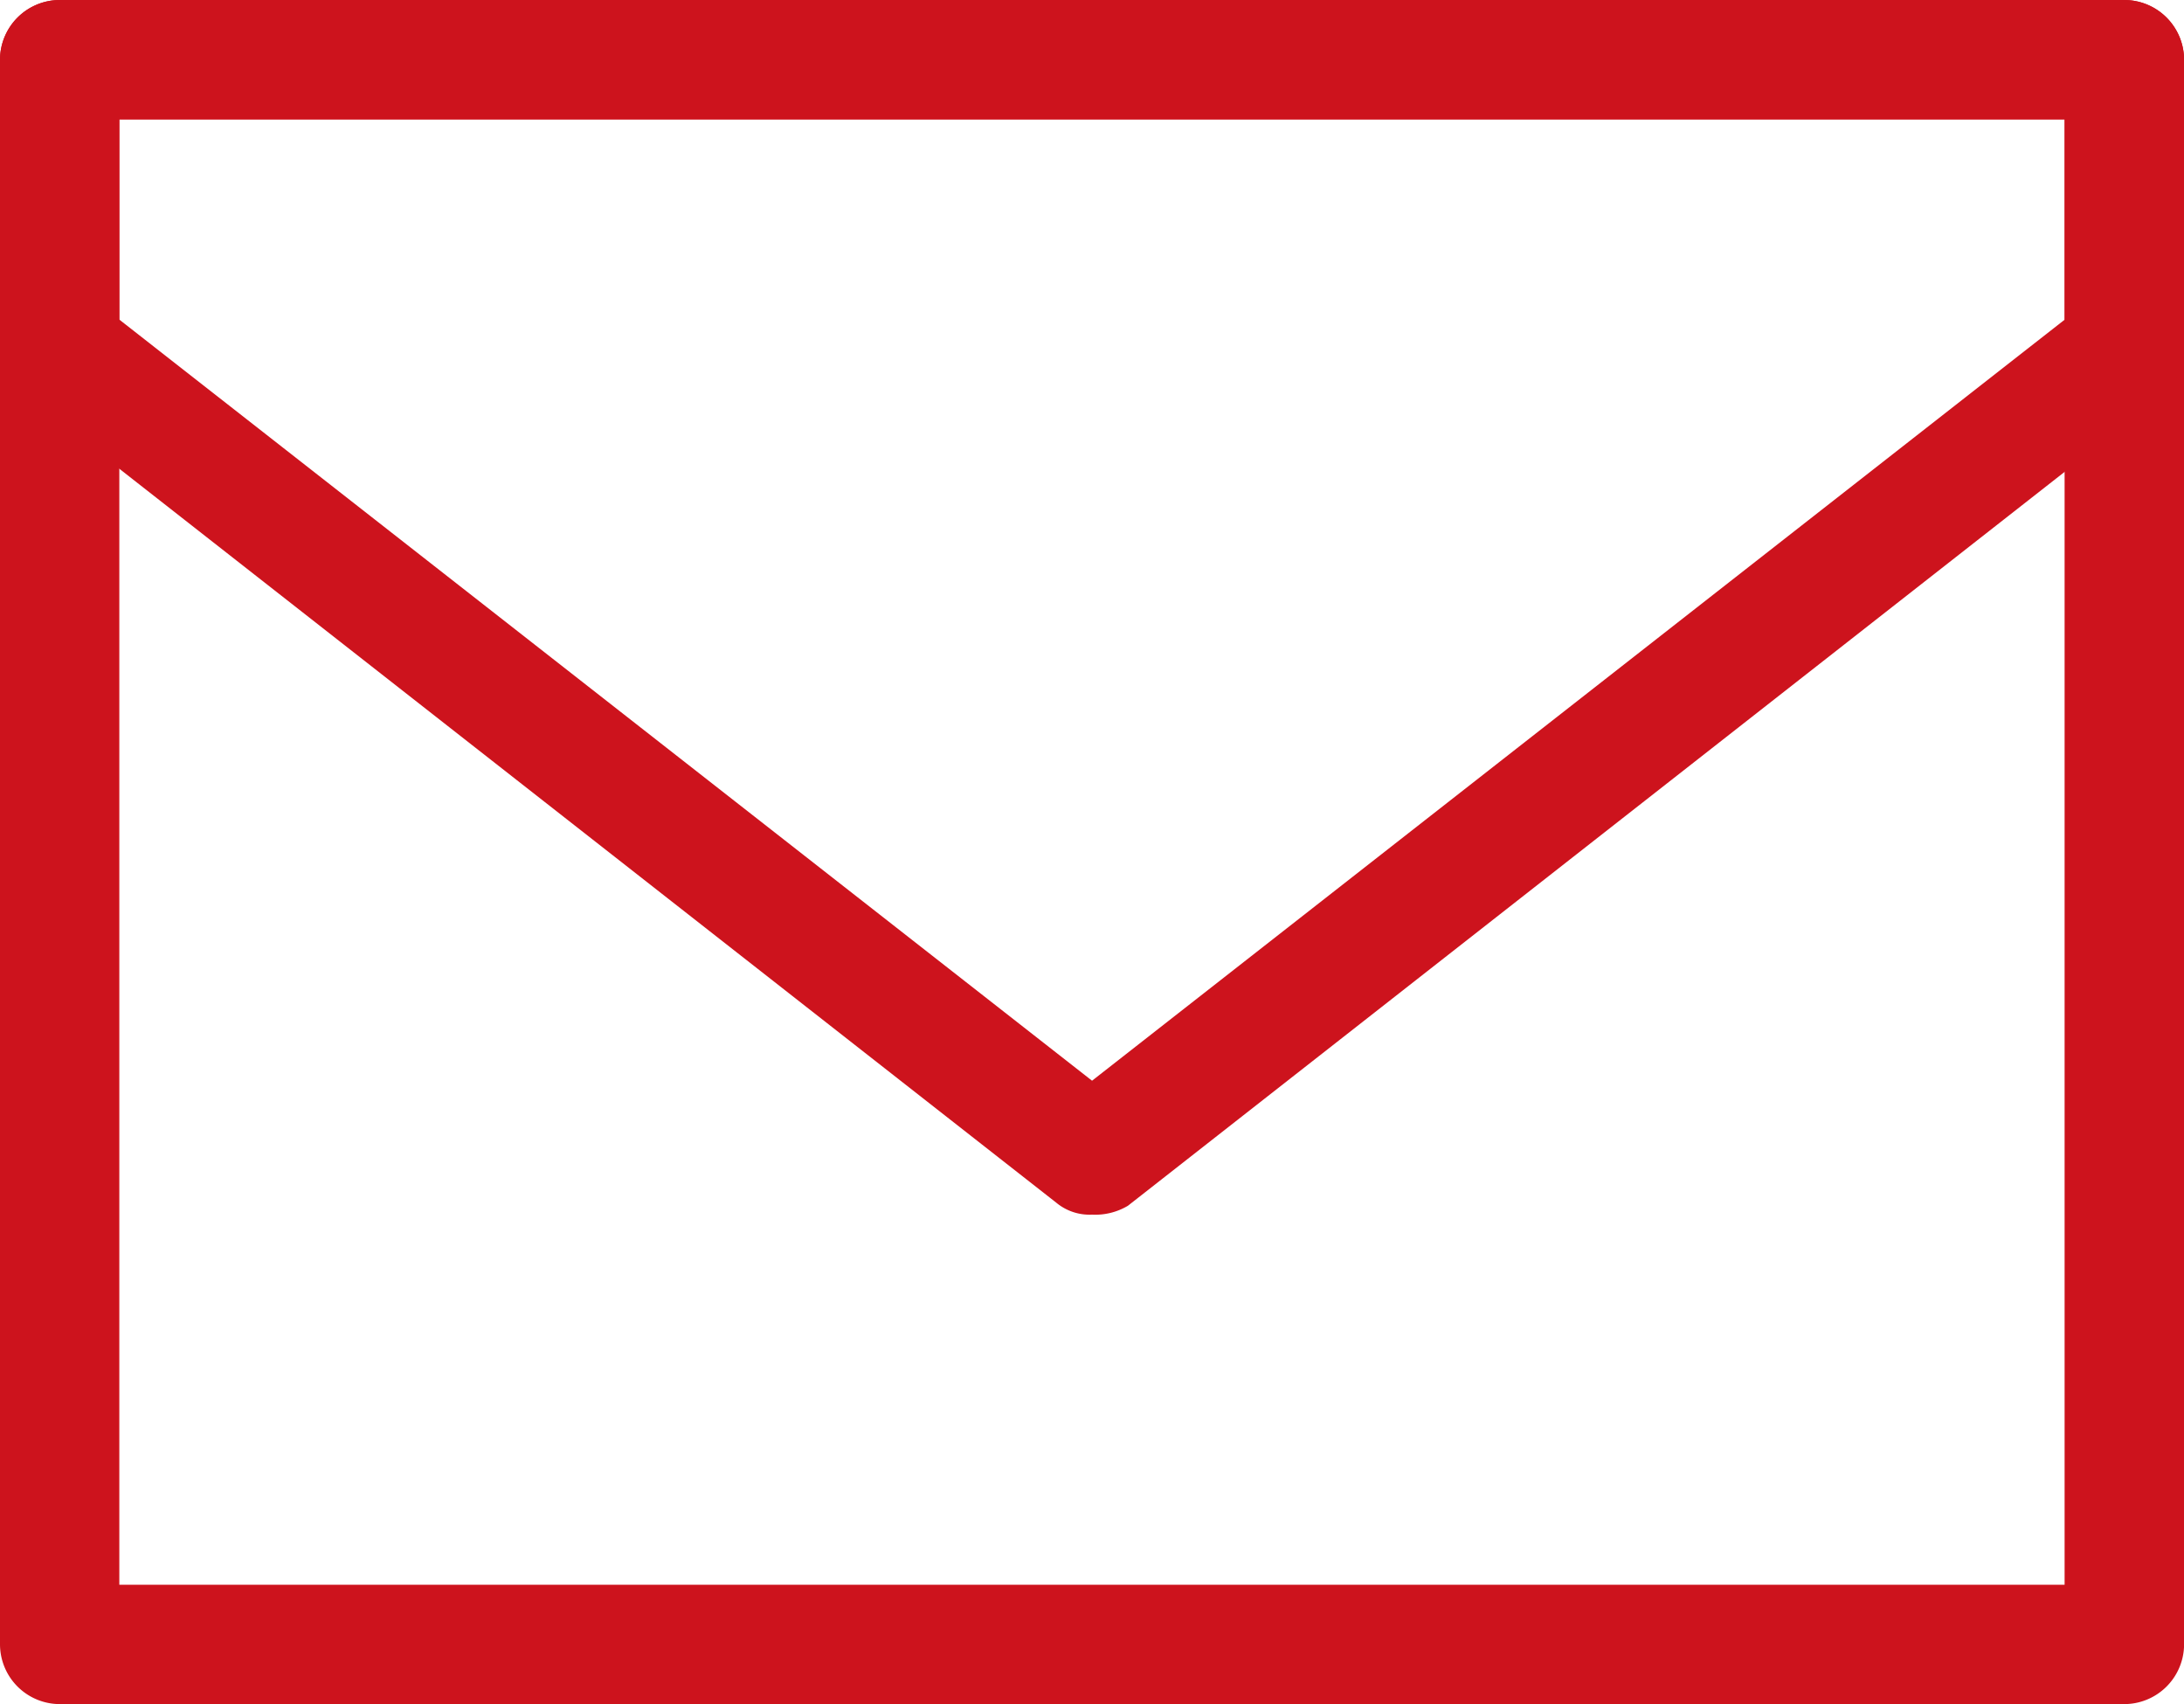
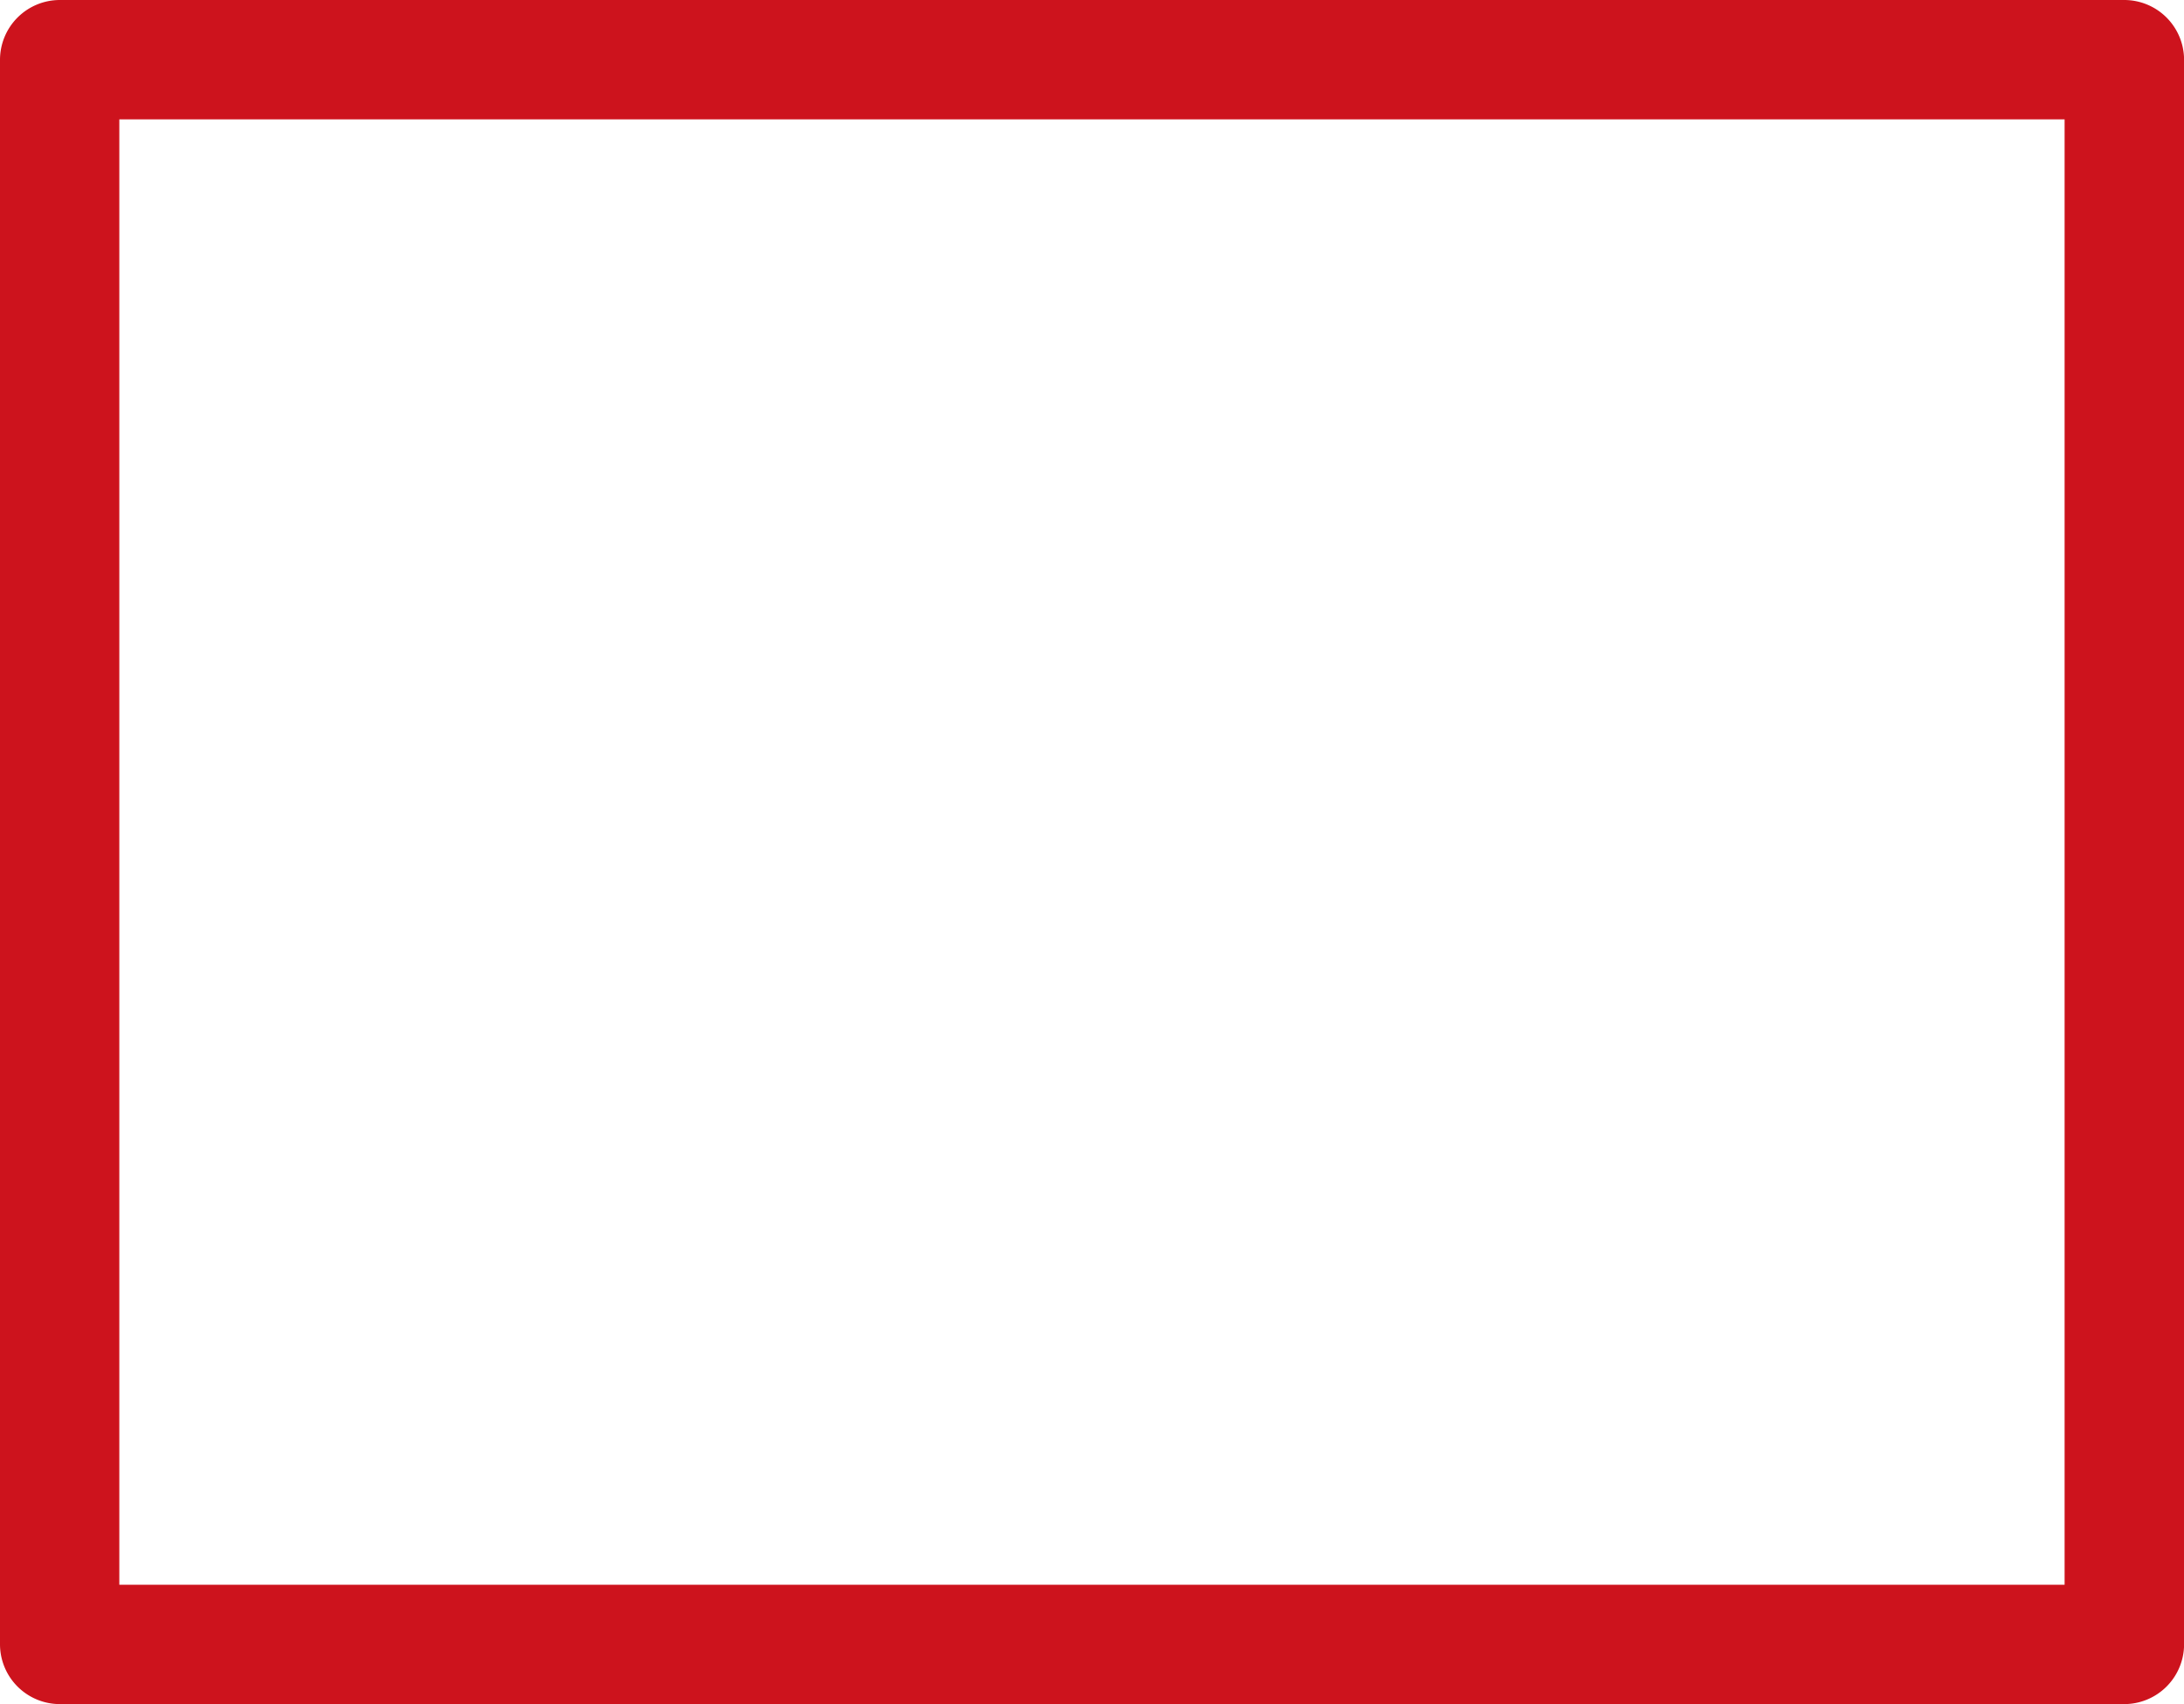
<svg xmlns="http://www.w3.org/2000/svg" viewBox="5490.629 2317.155 26.851 20.945">
  <defs>
    <style>
      .cls-1 {
        fill: #cd131d;
      }
    </style>
  </defs>
  <g id="Gruppe_1494" data-name="Gruppe 1494" transform="translate(4160 -2175)">
    <path id="Pfad_281911" data-name="Pfad 281911" class="cls-1" d="M185.717,20.945H160.334a.736.736,0,0,1-.734-.734V.734A.736.736,0,0,1,160.334,0h25.384a.736.736,0,0,1,.734.734V20.212A.736.736,0,0,1,185.717,20.945Zm-24.65-1.467h23.916V1.467H161.067Z" transform="translate(1171.029 4492.155)" />
-     <path id="Pfad_281912" data-name="Pfad 281912" class="cls-1" d="M173.026,14.929a.64.64,0,0,1-.44-.147L159.893,4.842a.766.766,0,0,1-.293-.587V.734A.736.736,0,0,1,160.334,0h25.384a.736.736,0,0,1,.734.734V4.292a.766.766,0,0,1-.293.587l-12.692,9.941A.782.782,0,0,1,173.026,14.929Zm-11.958-11,11.958,9.354,11.958-9.354V1.467H161.067V3.925Z" transform="translate(1171.029 4492.155)" />
  </g>
</svg>